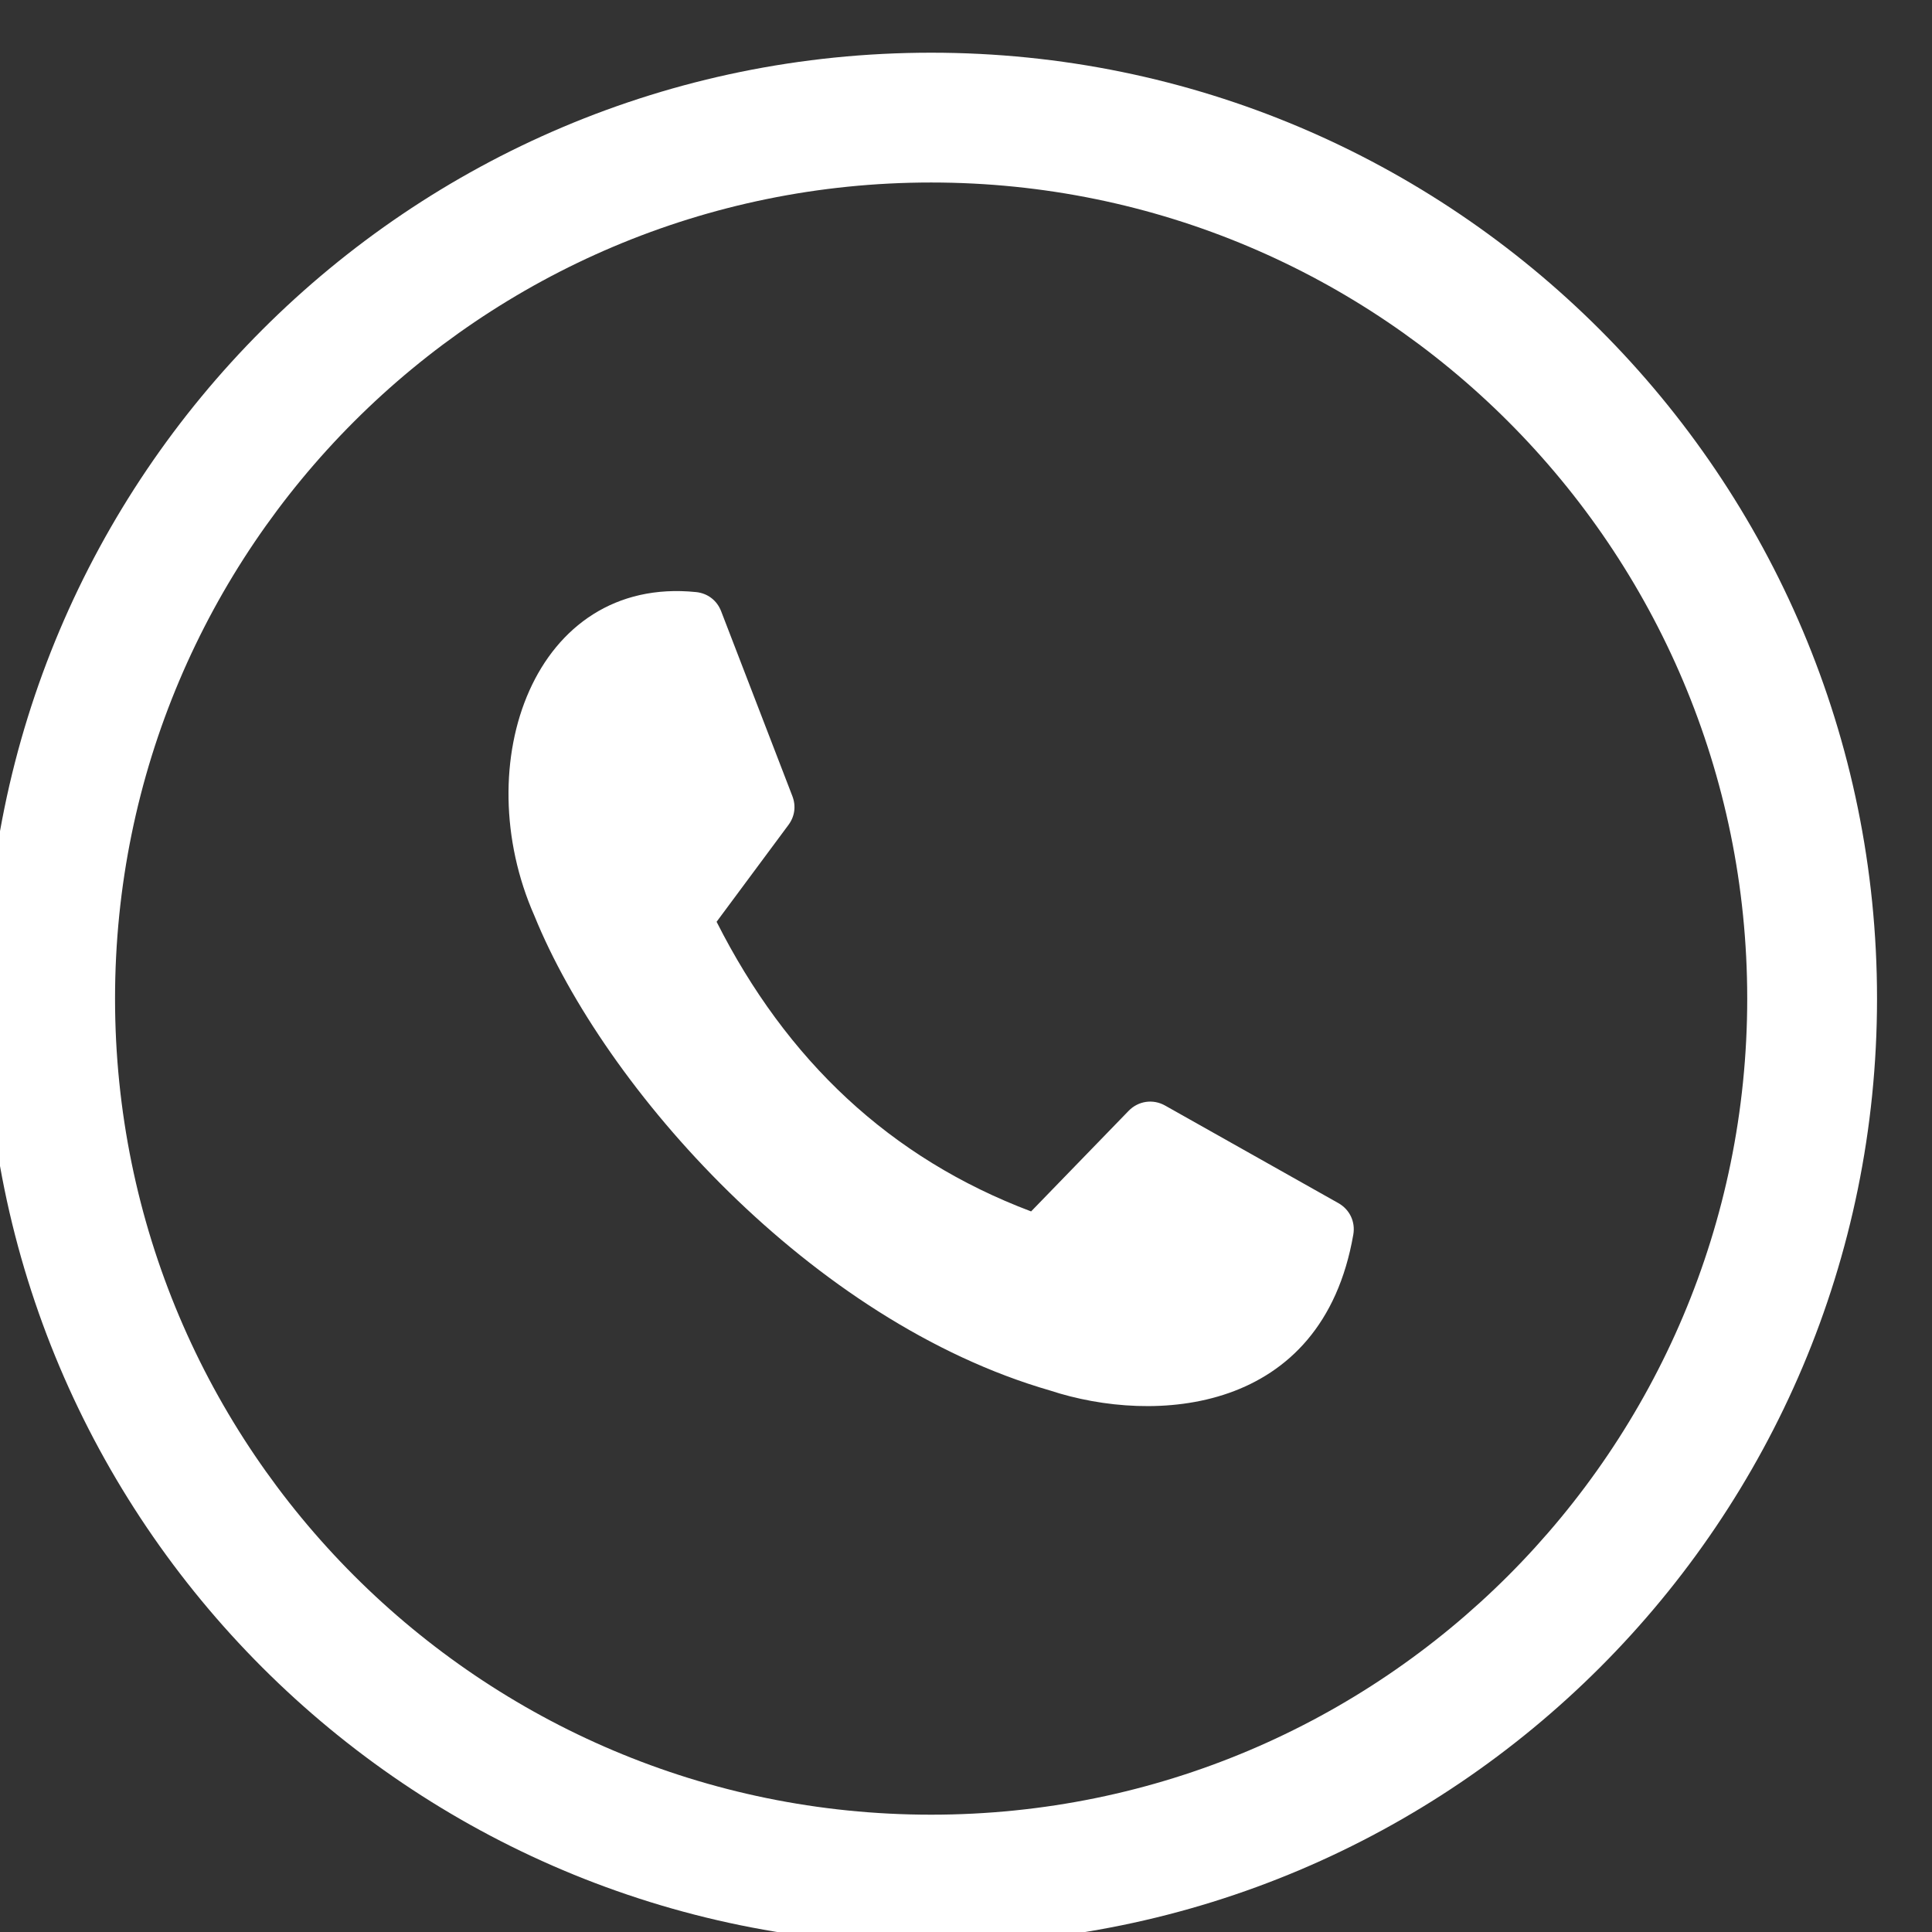
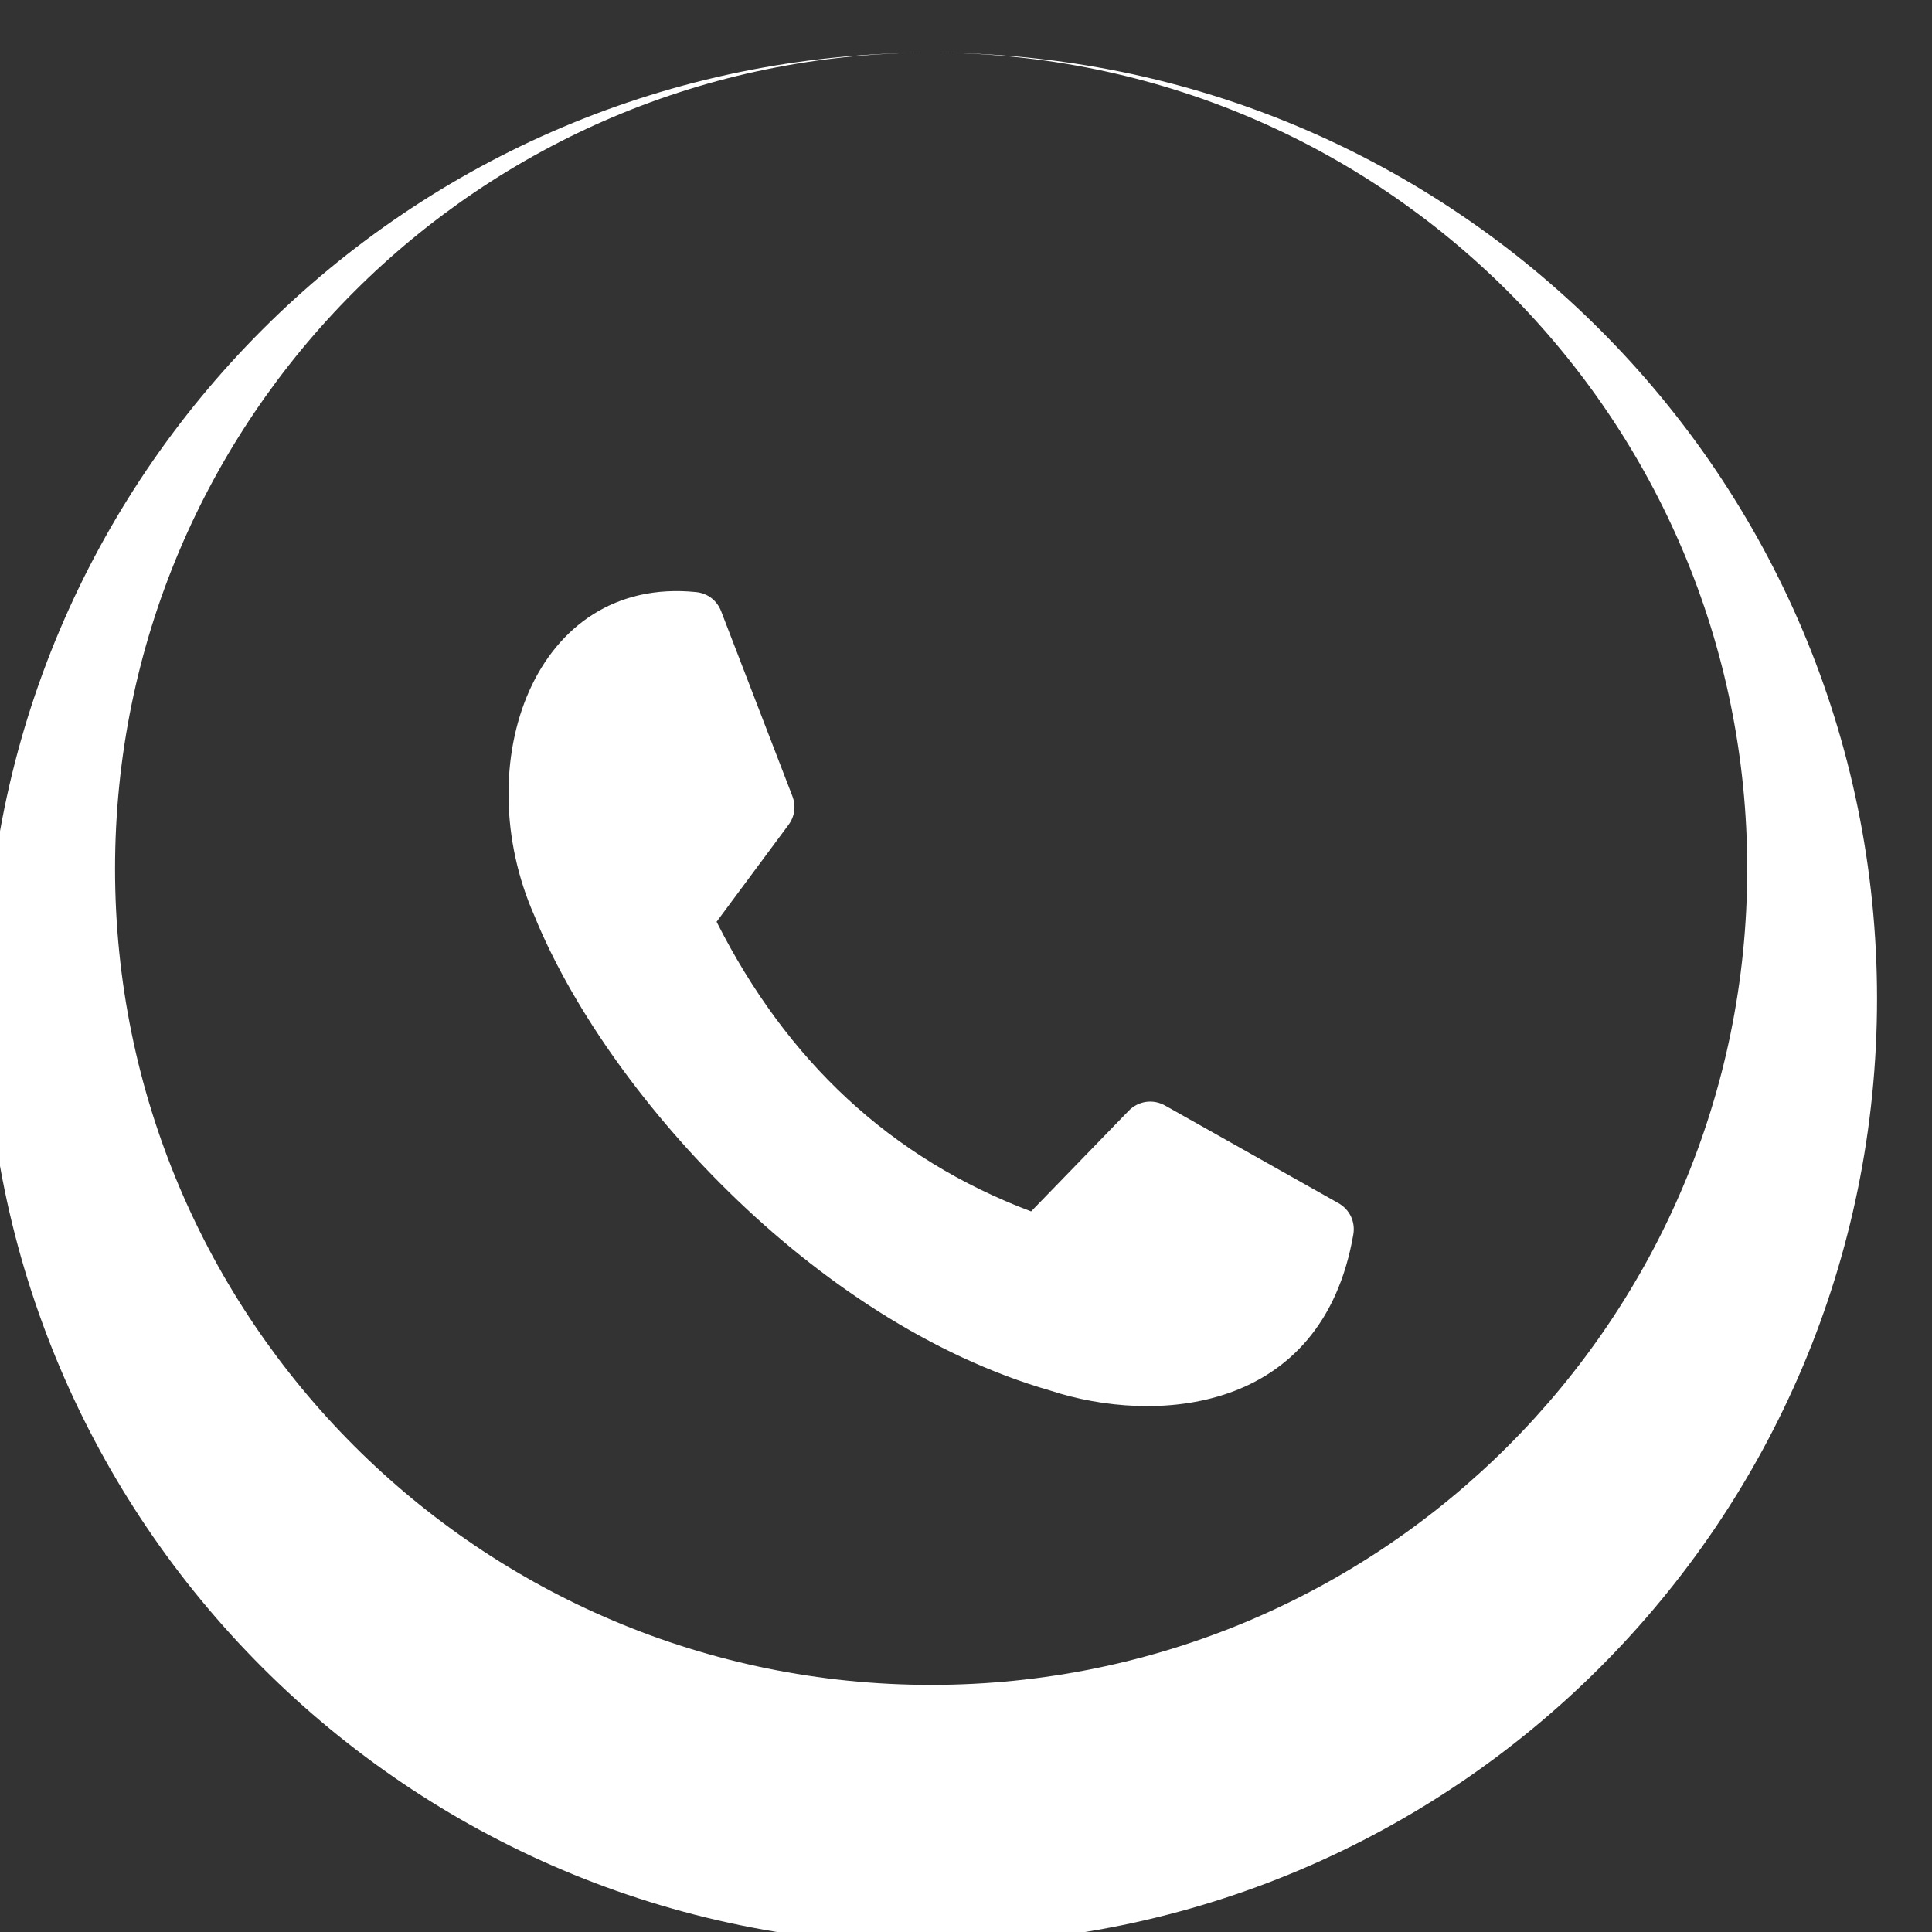
<svg xmlns="http://www.w3.org/2000/svg" xml:space="preserve" width="31mm" height="31mm" style="shape-rendering:geometricPrecision; text-rendering:geometricPrecision; image-rendering:optimizeQuality; fill-rule:evenodd; clip-rule:evenodd" viewBox="0 0 3100 3100">
  <rect x="0" y="0" width="3100" height="3100" fill="#333333" stroke="none" />
  <defs>
    <style type="text/css">  .fil0 {fill:white}  </style>
  </defs>
  <g id="Слой_x0020_1">
-     <path class="fil0" d="M2171.45 1980.99c-50.28,289.27 -319.72,304.99 -486.45,250.2 -383.34,-110.64 -715.02,-484.7 -827.45,-761.6 -108.09,-244.43 -0.2,-545.88 259.24,-519.58 18.64,1.89 33.61,13.33 40.34,30.81 38.09,98.86 76.17,197.71 114.26,296.57 6.15,15.96 3.88,32.58 -6.31,46.3l-115.26 155.36c112.17,222.17 278.43,379.42 504.65,464.73l156.46 -161.35c15.54,-16.02 39.12,-19.44 58.57,-8.49l277.97 156.51c18.21,10.25 27.56,29.94 23.98,50.54zm-677.39 -1896.43c838.22,0 1517.73,679.51 1517.73,1517.74 0,838.22 -679.51,1517.73 -1517.73,1517.73 -838.23,0 -1517.74,-679.51 -1517.74,-1517.73 0,-838.23 679.51,-1517.74 1517.74,-1517.74zm0 208.27c723.19,0 1309.46,586.27 1309.46,1309.47 0,723.19 -586.27,1309.46 -1309.46,1309.46 -723.2,0 -1309.47,-586.27 -1309.47,-1309.46 0,-723.2 586.27,-1309.47 1309.47,-1309.47z" />
+     <path class="fil0" d="M2171.45 1980.99c-50.28,289.27 -319.72,304.99 -486.45,250.2 -383.34,-110.64 -715.02,-484.7 -827.45,-761.6 -108.09,-244.43 -0.2,-545.88 259.24,-519.58 18.64,1.89 33.61,13.33 40.34,30.81 38.09,98.86 76.17,197.71 114.26,296.57 6.15,15.96 3.88,32.58 -6.31,46.3l-115.26 155.36c112.17,222.17 278.43,379.42 504.65,464.73l156.46 -161.35c15.54,-16.02 39.12,-19.44 58.57,-8.49l277.97 156.51c18.21,10.25 27.56,29.94 23.98,50.54zm-677.39 -1896.43c838.22,0 1517.73,679.51 1517.73,1517.74 0,838.22 -679.51,1517.73 -1517.73,1517.73 -838.23,0 -1517.74,-679.51 -1517.74,-1517.73 0,-838.23 679.51,-1517.74 1517.74,-1517.74zc723.19,0 1309.46,586.27 1309.46,1309.47 0,723.19 -586.27,1309.46 -1309.46,1309.46 -723.2,0 -1309.47,-586.27 -1309.47,-1309.46 0,-723.2 586.27,-1309.47 1309.47,-1309.47z" />
  </g>
</svg>